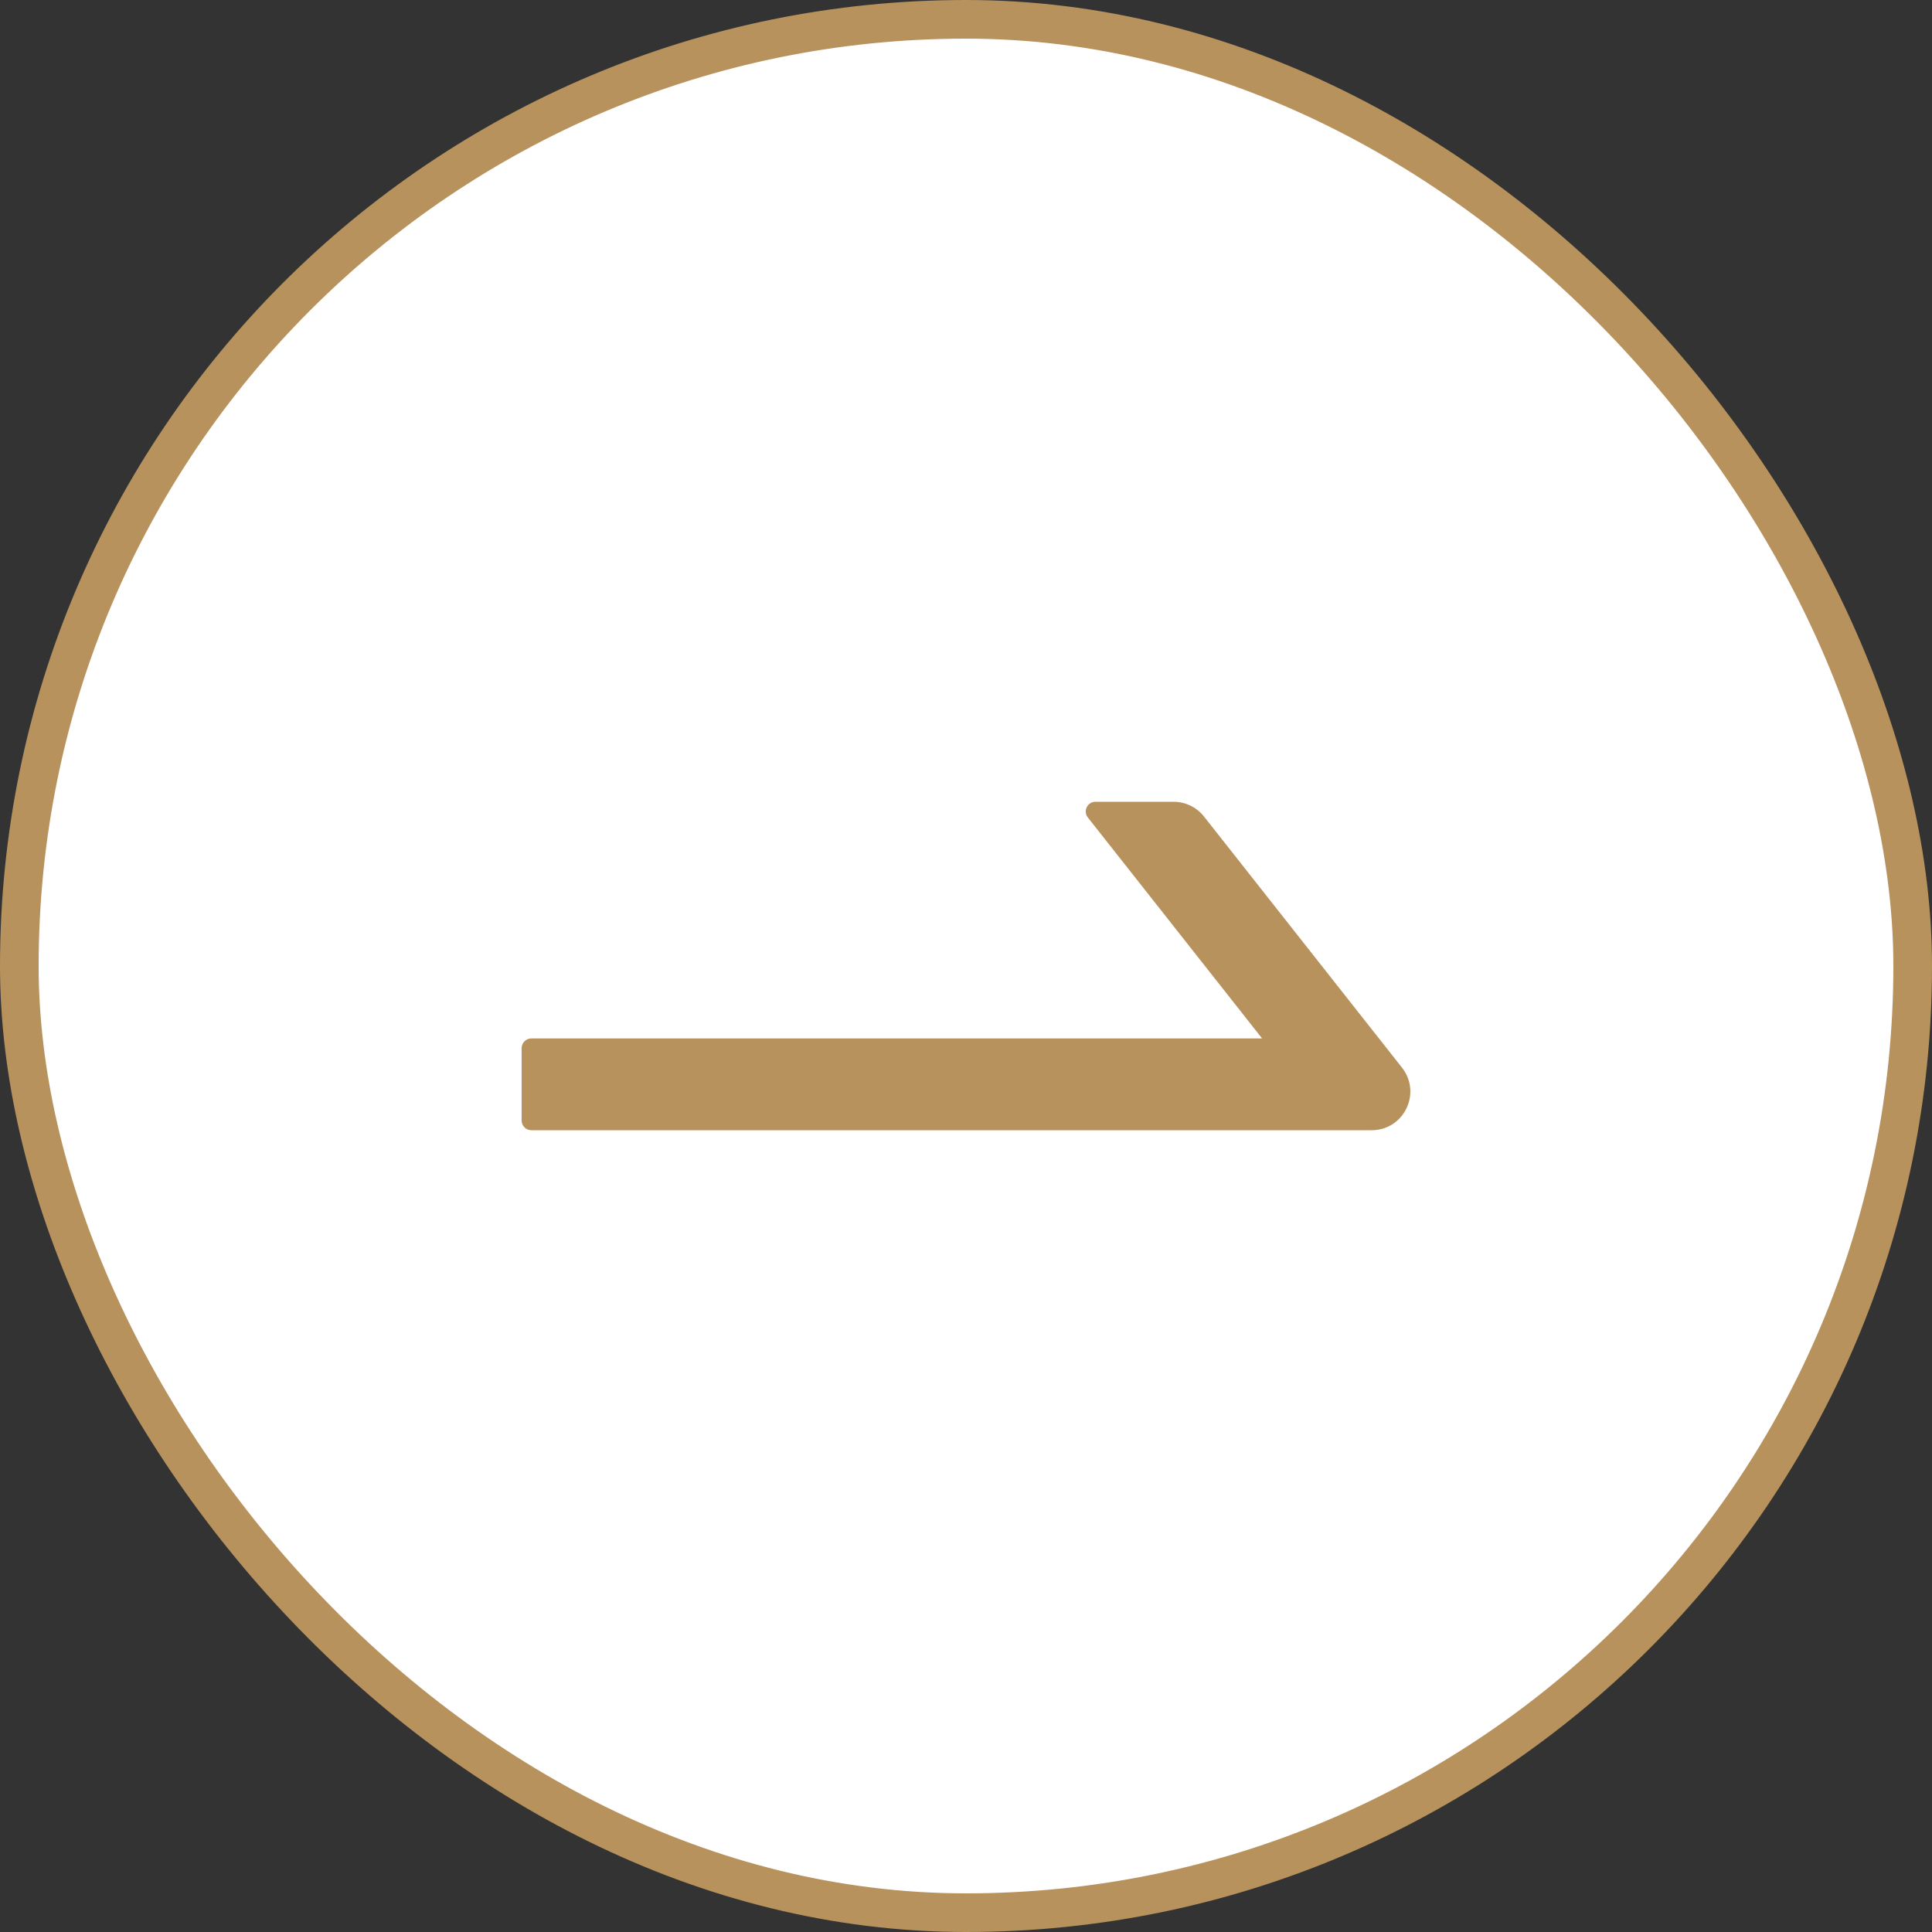
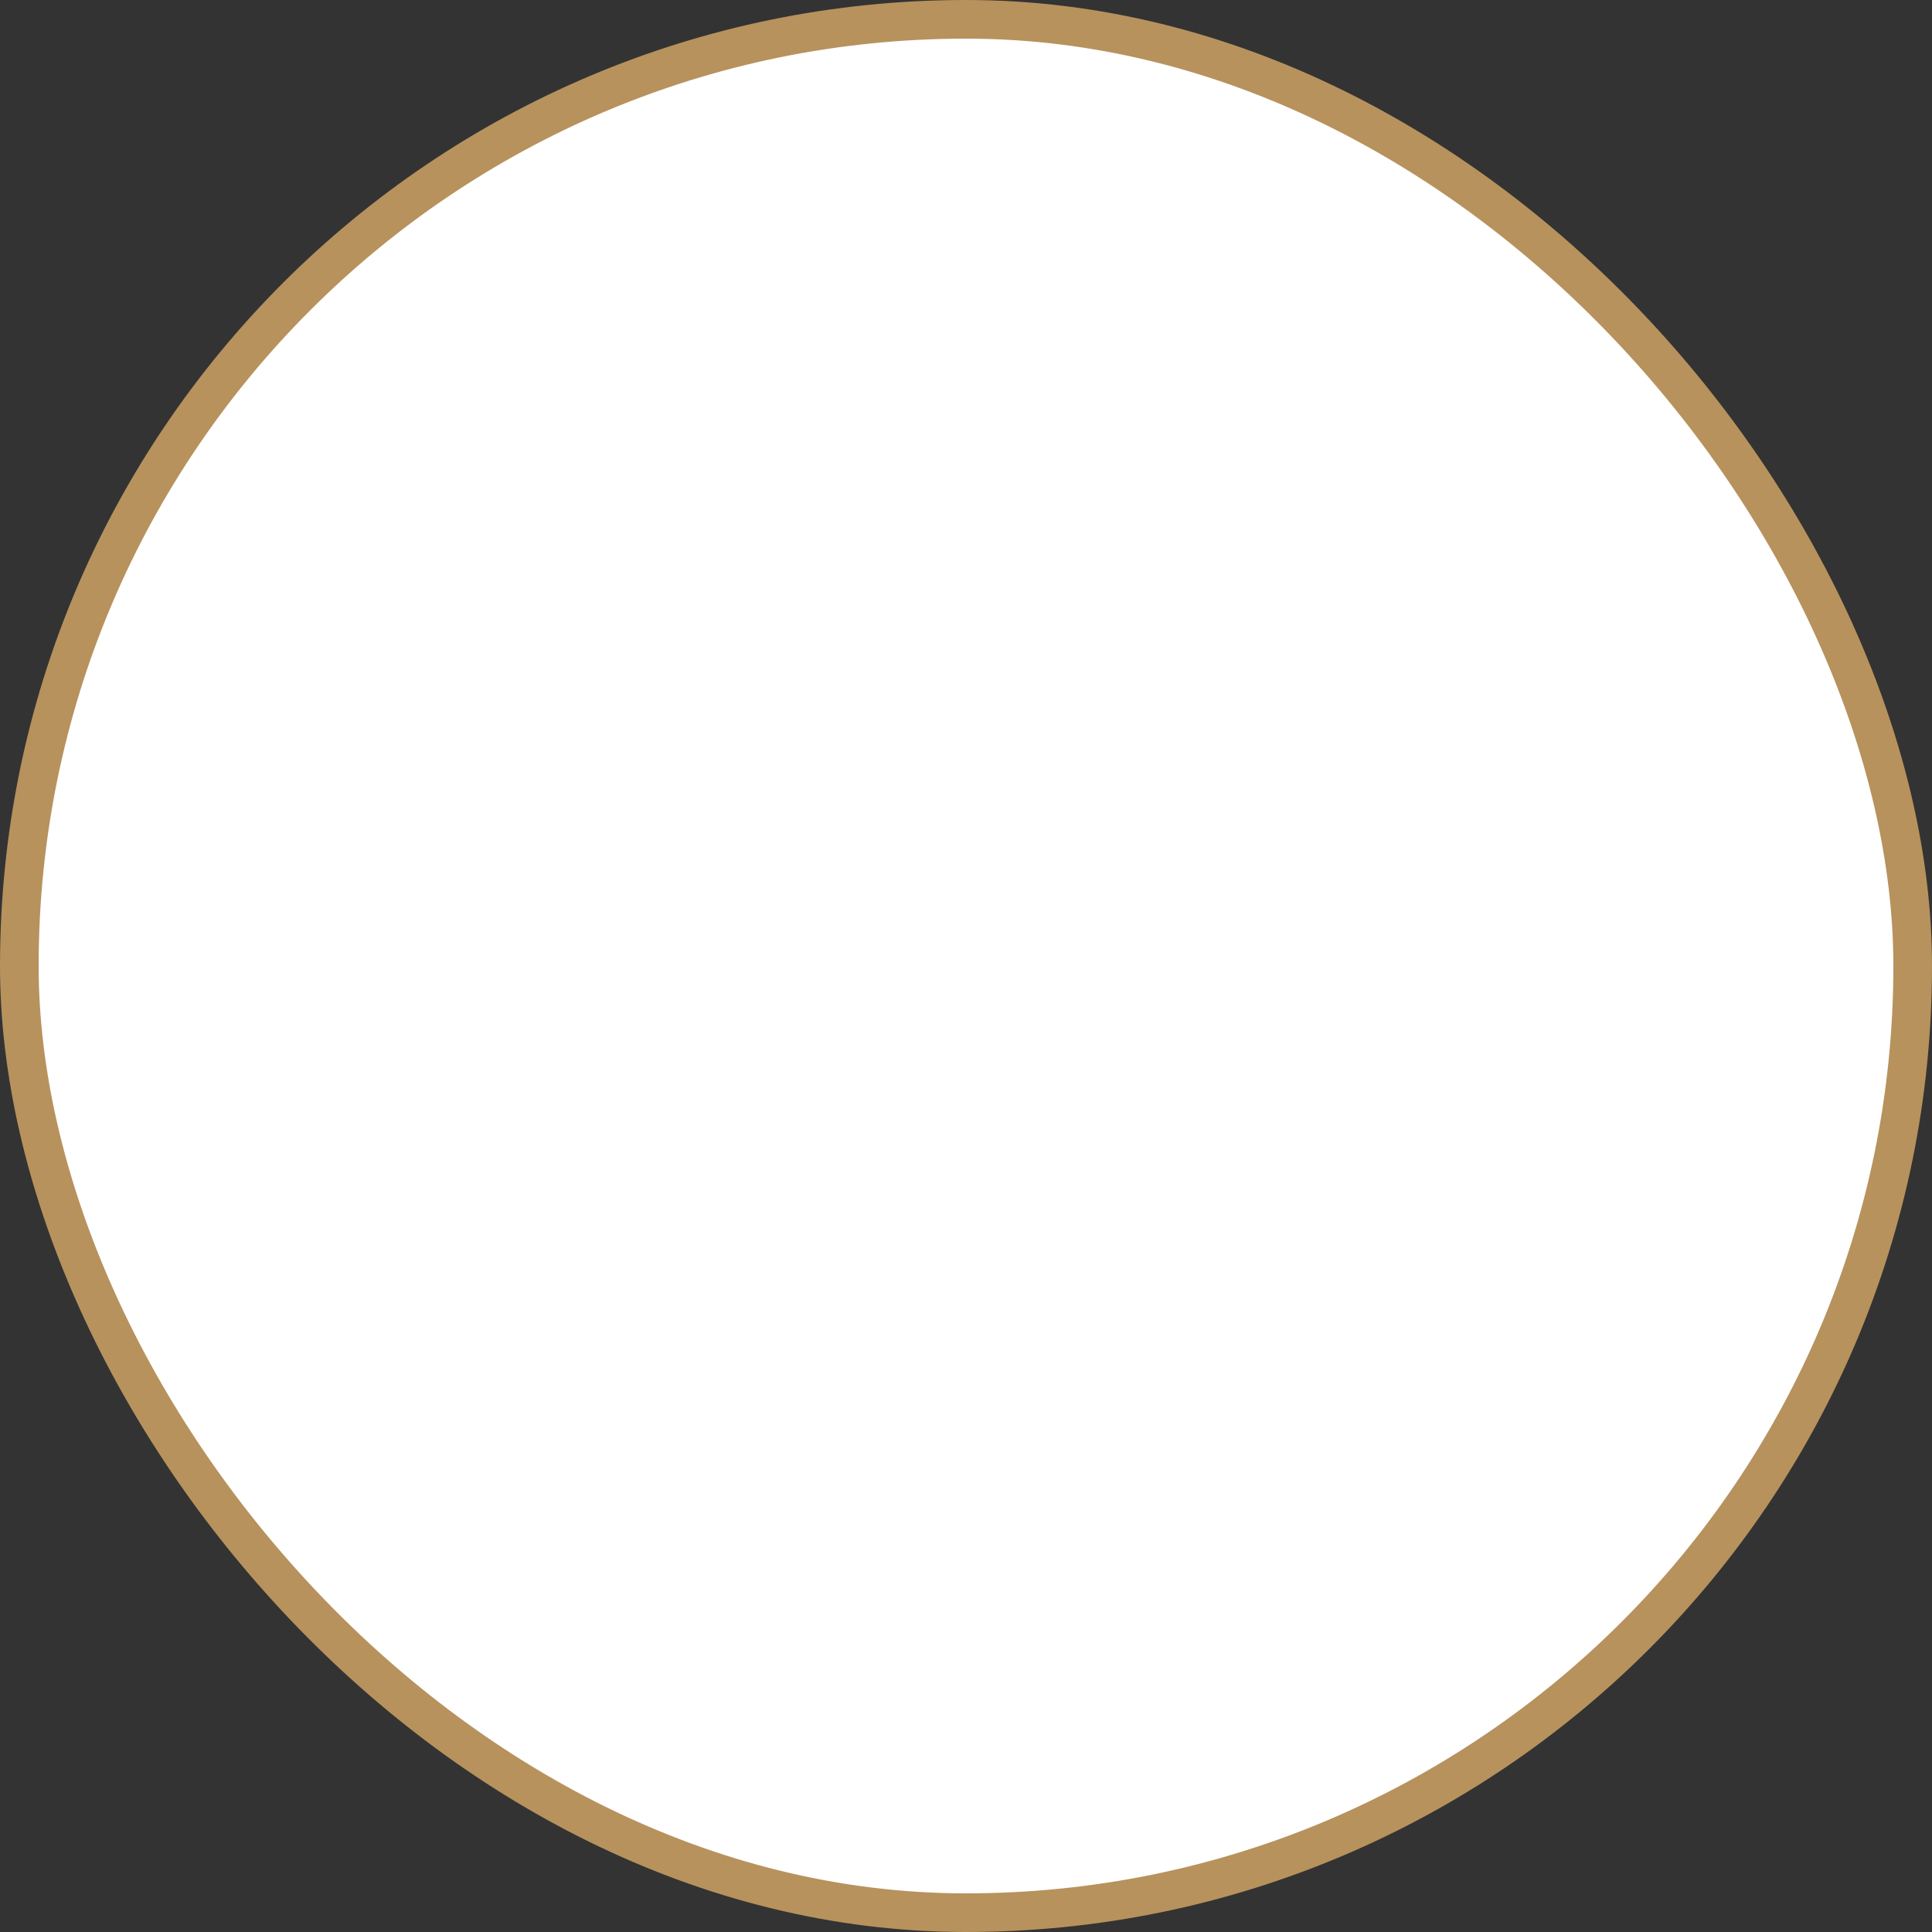
<svg xmlns="http://www.w3.org/2000/svg" width="50" height="50" viewBox="0 0 50 50" fill="none">
  <rect x="0" y="0" width="50" height="50" fill="#333333" stroke="none" />
  <rect x="0.5" y="0.5" width="49" height="49" rx="24.5" fill="white" />
  <rect x="0.5" y="0.5" width="49" height="49" rx="24.5" stroke="#B7925D" />
-   <path d="M36.284 27.631L31.159 21.131C31.066 21.013 30.947 20.917 30.811 20.851C30.675 20.785 30.526 20.75 30.375 20.75H28.35C28.141 20.75 28.025 20.991 28.153 21.156L32.663 26.875H13.75C13.613 26.875 13.5 26.988 13.5 27.125V29C13.5 29.137 13.613 29.25 13.75 29.25H35.497C36.334 29.25 36.8 28.288 36.284 27.631Z" fill="#B7925D" />
</svg>